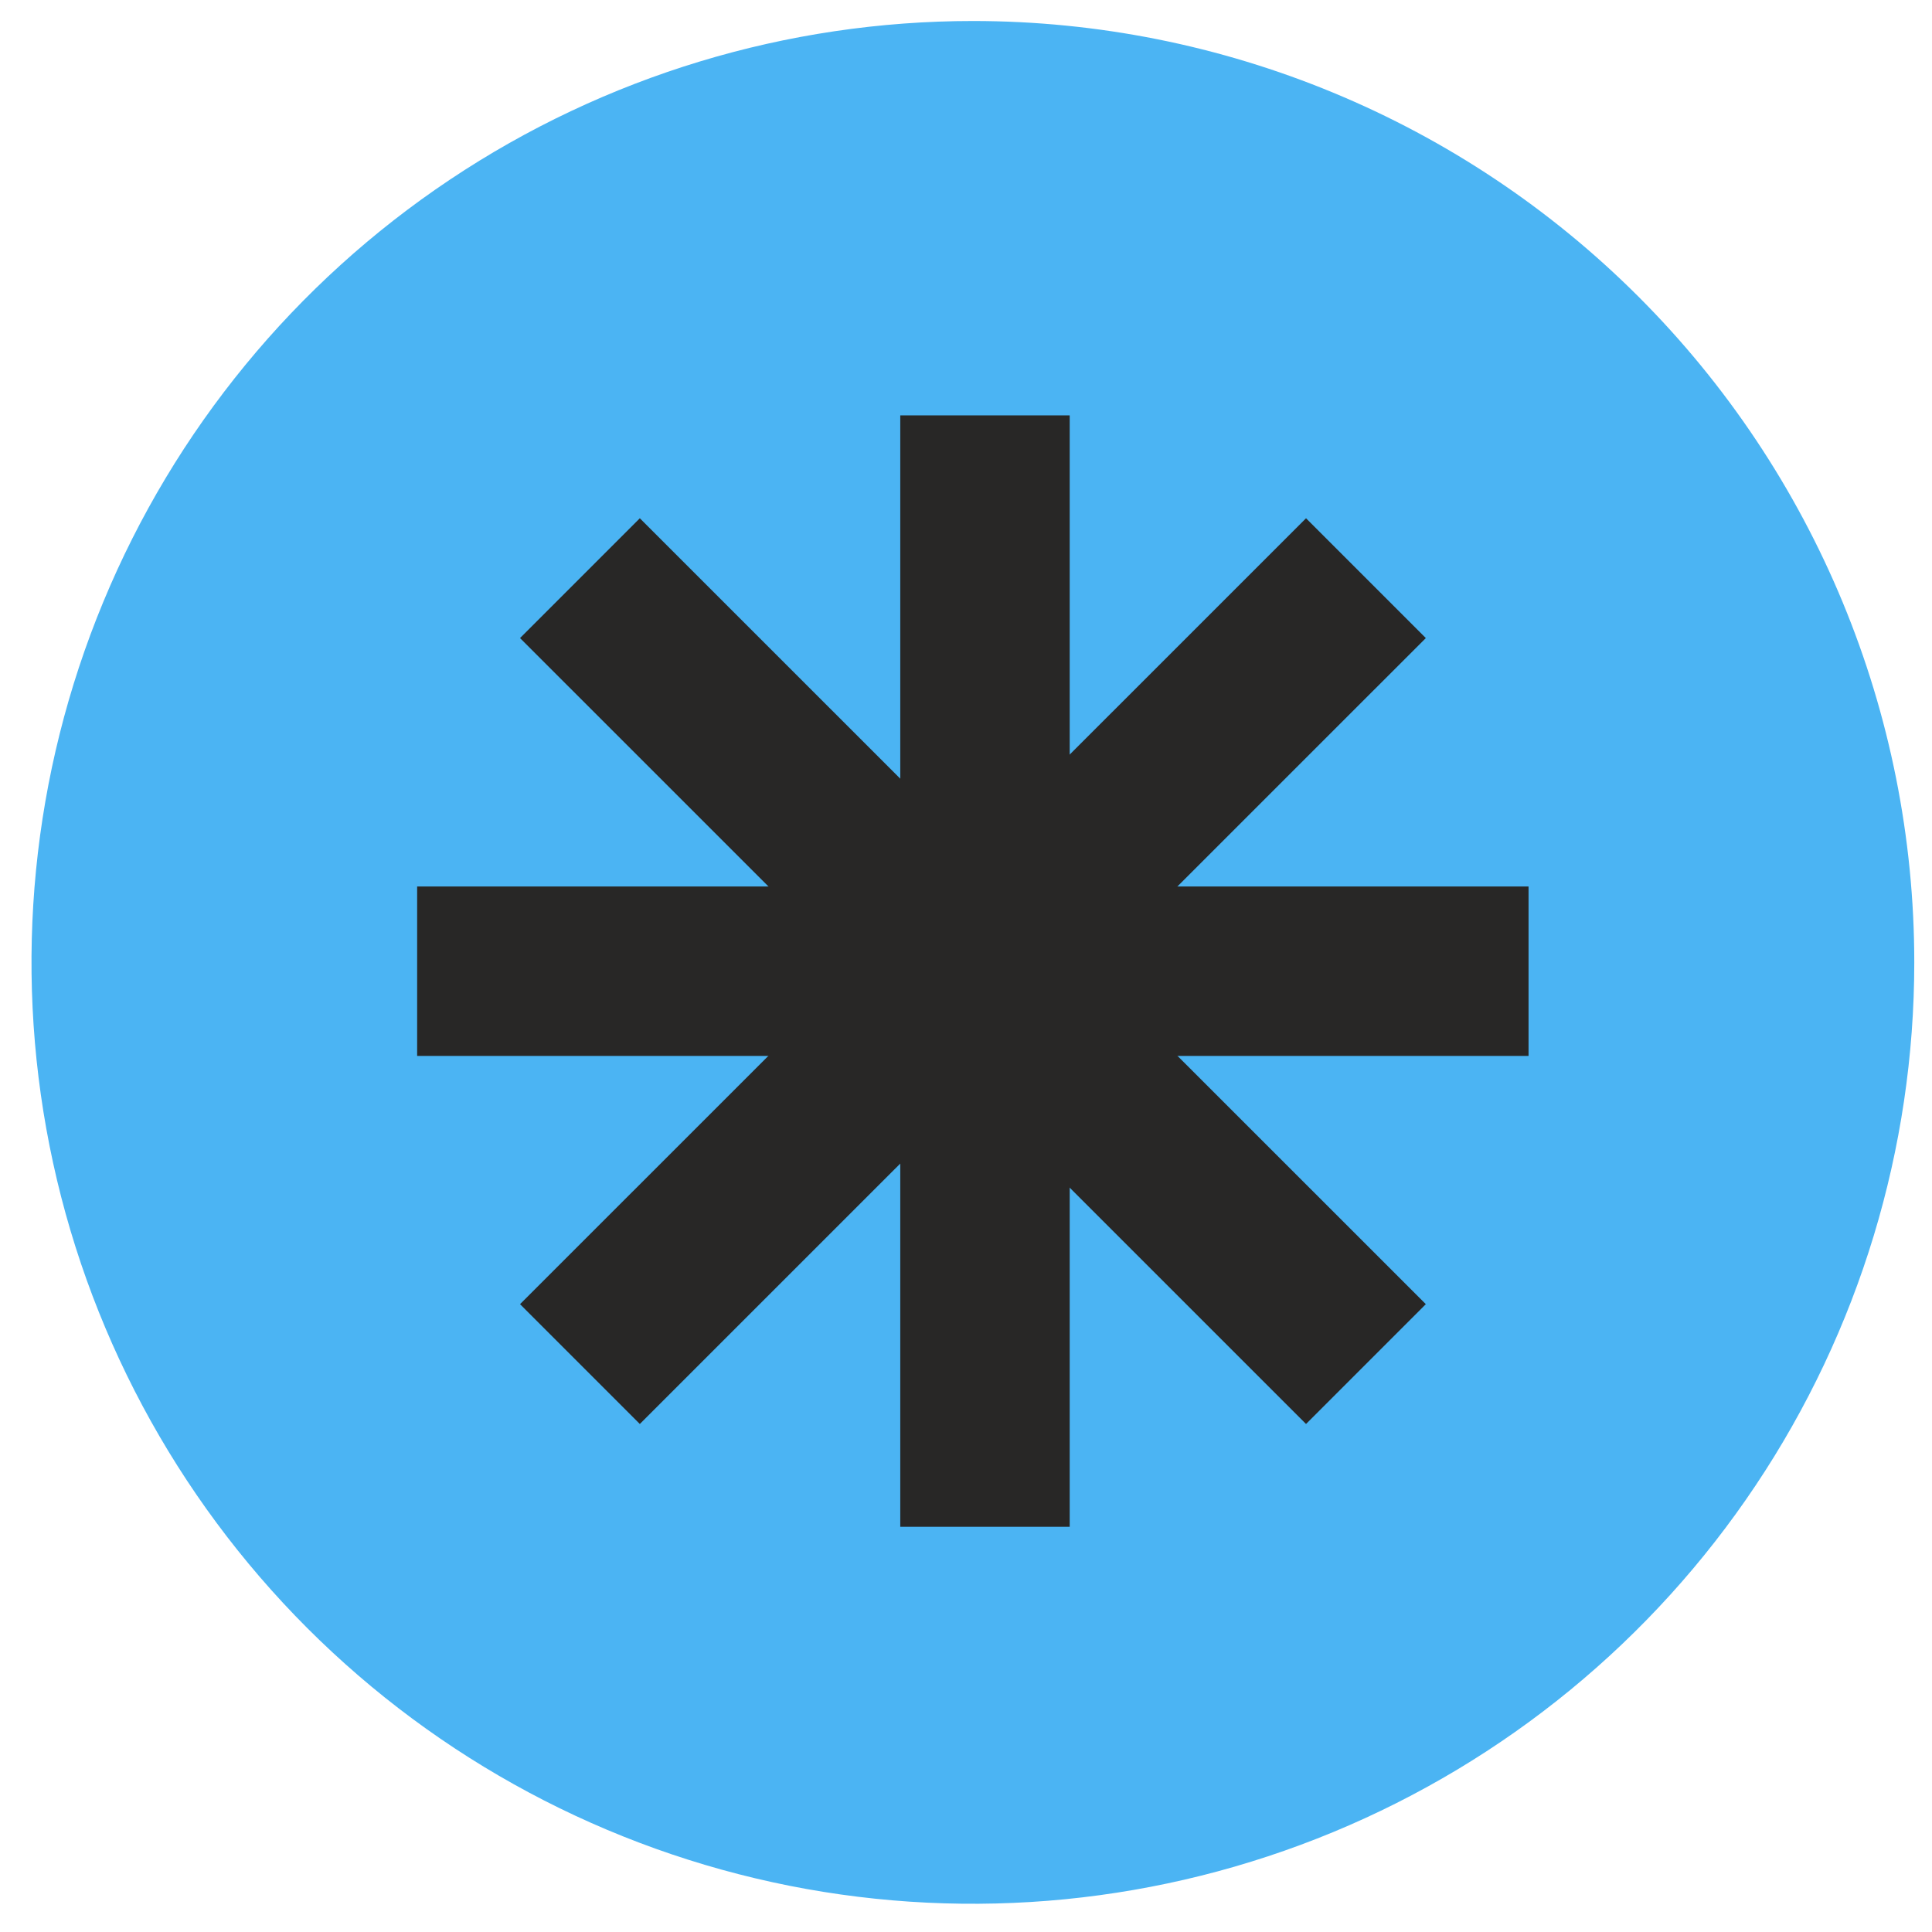
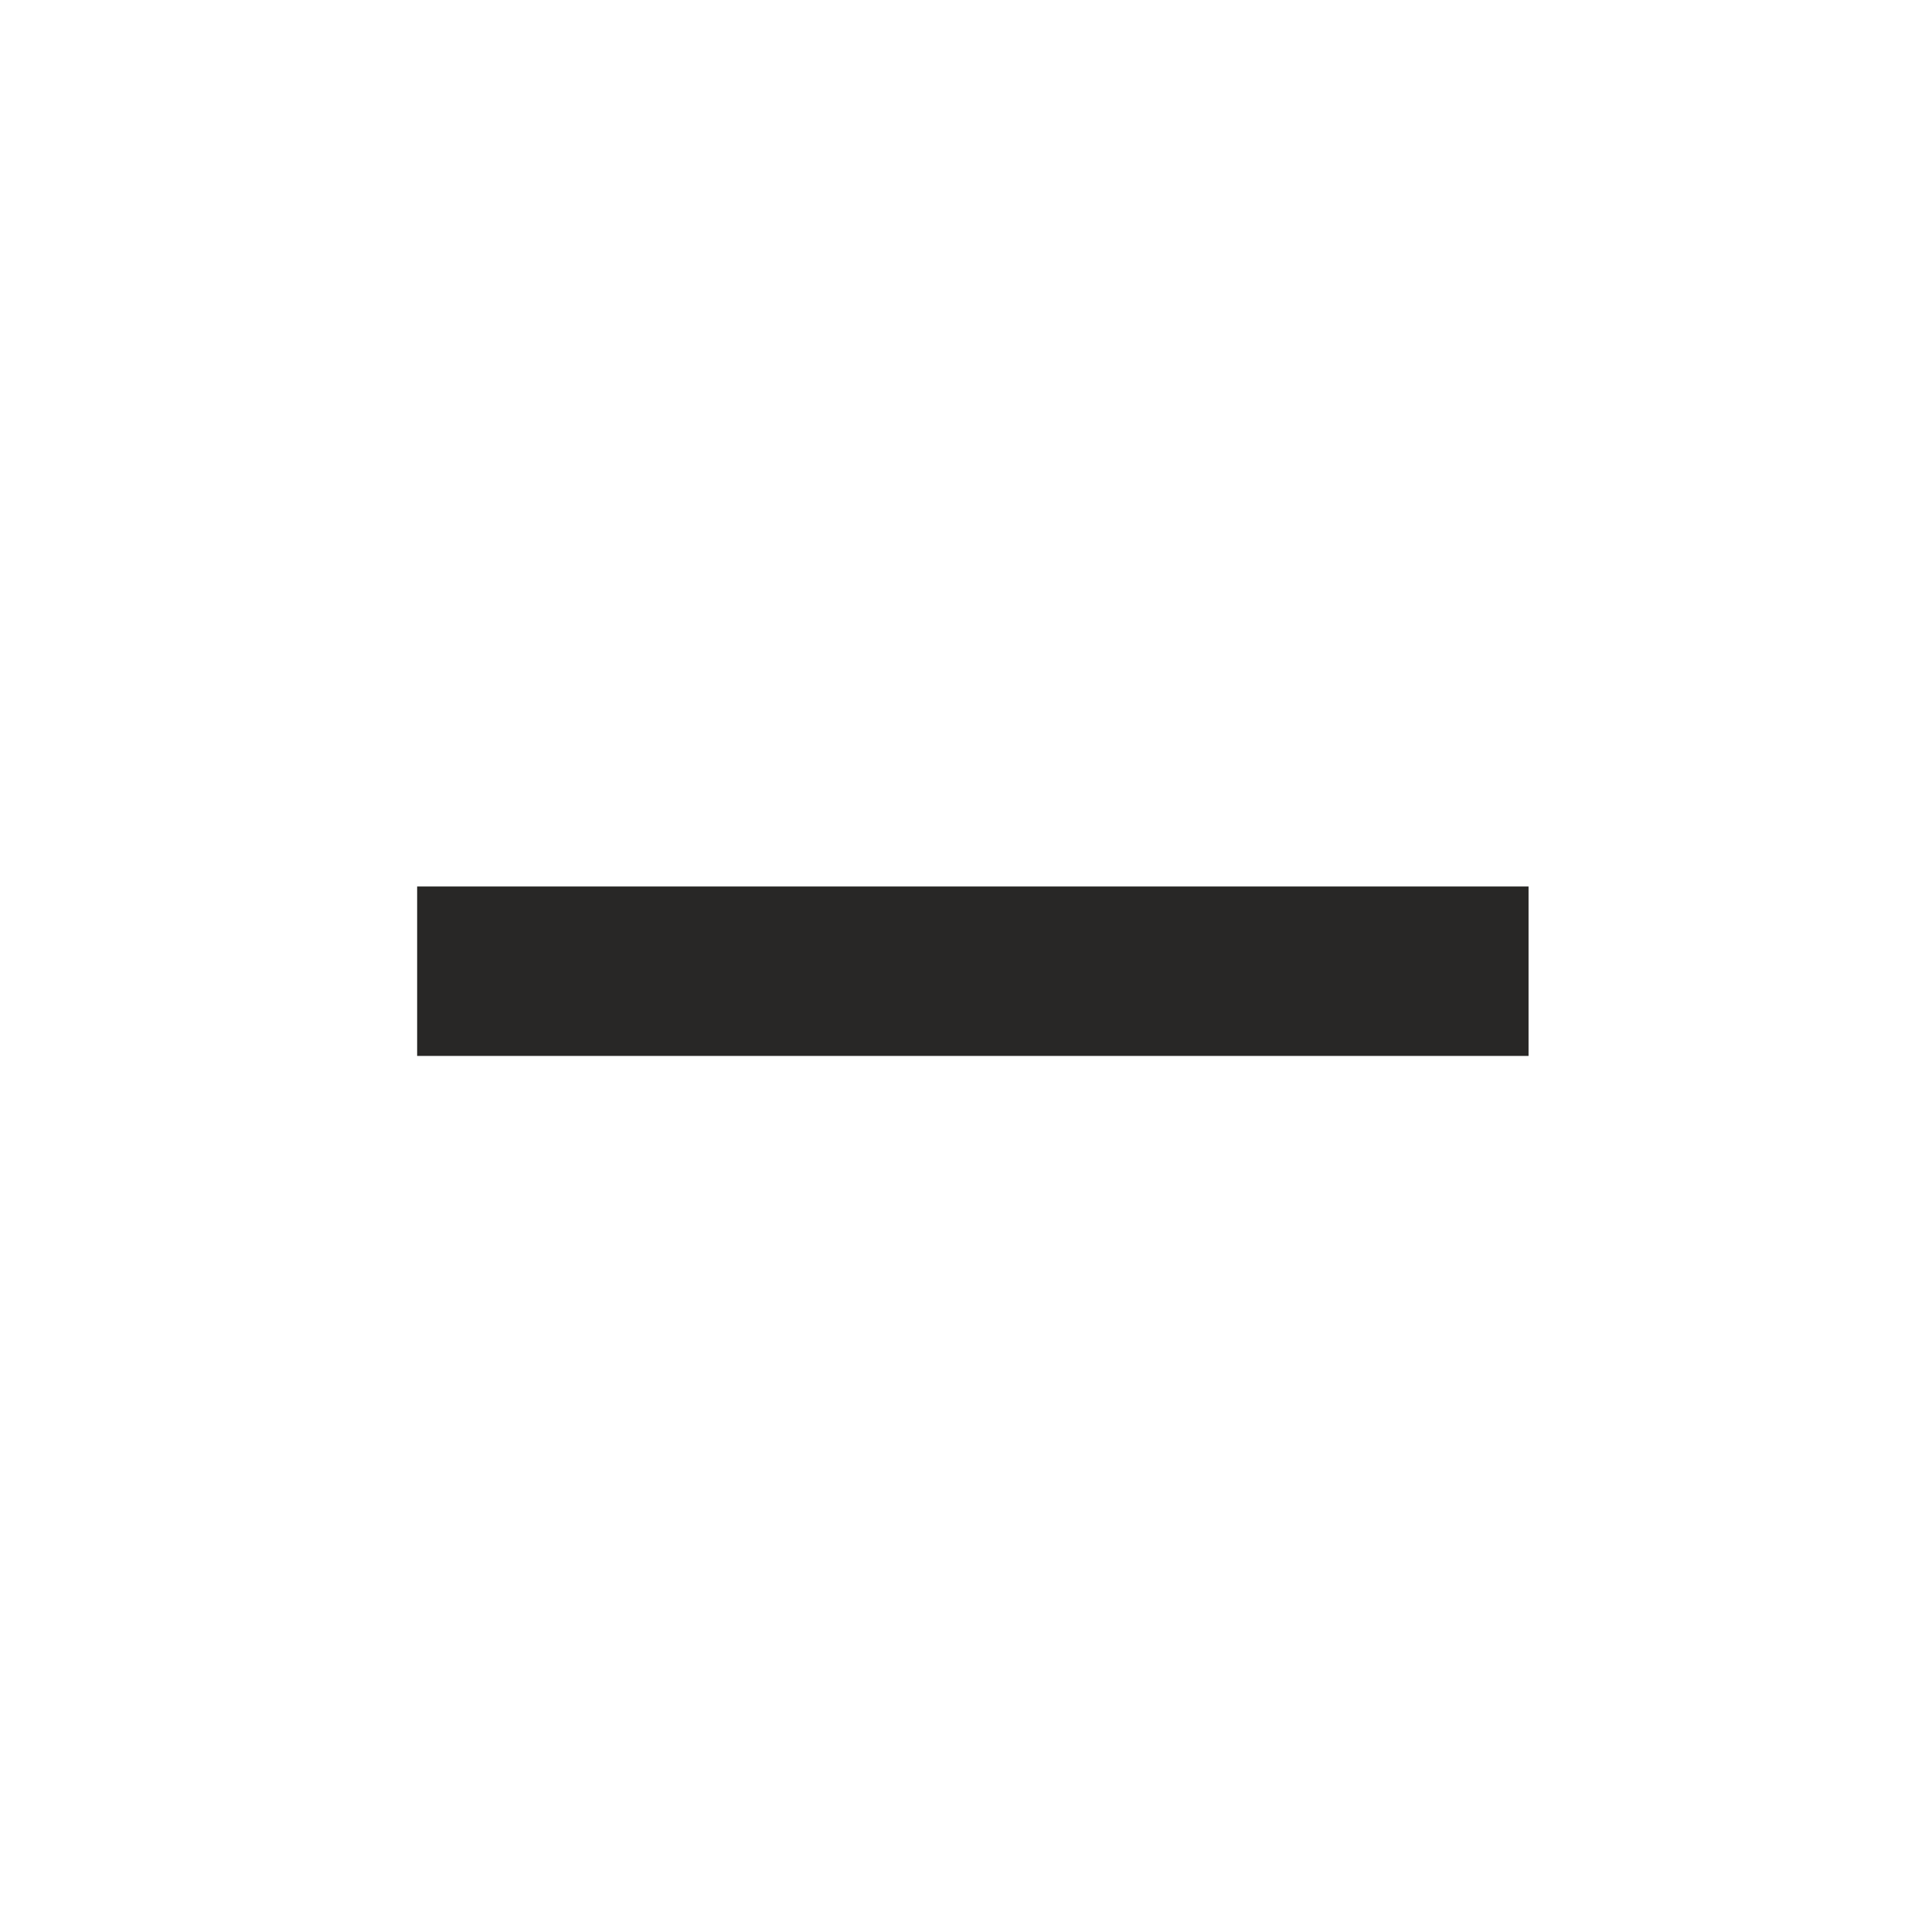
<svg xmlns="http://www.w3.org/2000/svg" width="23" height="23" viewBox="0 0 23 23" fill="none">
-   <path d="M19.072 5.75C16.173 8.649 10.546 8.649 7.647 5.75C10.546 8.649 10.546 14.275 7.647 17.176C10.546 14.275 16.173 14.275 19.072 17.176C16.173 14.275 16.173 8.649 19.072 5.75Z" fill="#4BB4F3" />
  <g filter="url(#filter0_i_2049_2574)">
-     <path d="M11.584 0.25C9.367 0.25 7.2 0.907 5.357 2.138C3.514 3.369 2.077 5.119 1.229 7.167C0.38 9.215 0.158 11.468 0.59 13.642C1.022 15.816 2.09 17.813 3.657 19.381C5.224 20.948 7.221 22.016 9.395 22.449C11.569 22.881 13.822 22.659 15.87 21.811C17.918 20.963 19.669 19.527 20.9 17.684C22.132 15.841 22.789 13.674 22.789 11.457C22.789 8.485 21.609 5.635 19.507 3.533C17.406 1.431 14.556 0.251 11.584 0.25Z" fill="#4BB4F3" />
-   </g>
+     </g>
  <path d="M4.966 11.562H18.197" stroke="#282726" stroke-width="2.017" stroke-miterlimit="10" />
-   <path d="M16.261 16.239L6.904 6.883" stroke="#282726" stroke-width="2.017" stroke-miterlimit="10" />
-   <path d="M6.904 16.239L16.261 6.883" stroke="#282726" stroke-width="2.017" stroke-miterlimit="10" />
-   <path d="M11.726 18.176V4.945" stroke="#282726" stroke-width="2.017" stroke-miterlimit="10" />
  <defs>
    <filter id="filter0_i_2049_2574" x="0.375" y="0.25" width="22.414" height="22.414" filterUnits="userSpaceOnUse" color-interpolation-filters="sRGB">
      <feFlood flood-opacity="0" result="BackgroundImageFix" />
      <feBlend mode="normal" in="SourceGraphic" in2="BackgroundImageFix" result="shape" />
      <feColorMatrix in="SourceAlpha" type="matrix" values="0 0 0 0 0 0 0 0 0 0 0 0 0 0 0 0 0 0 127 0" result="hardAlpha" />
      <feOffset />
      <feGaussianBlur stdDeviation="1.681" />
      <feComposite in2="hardAlpha" operator="arithmetic" k2="-1" k3="1" />
      <feColorMatrix type="matrix" values="0 0 0 0 0 0 0 0 0 0 0 0 0 0 0 0 0 0 0.2 0" />
      <feBlend mode="normal" in2="shape" result="effect1_innerShadow_2049_2574" />
    </filter>
  </defs>
</svg>